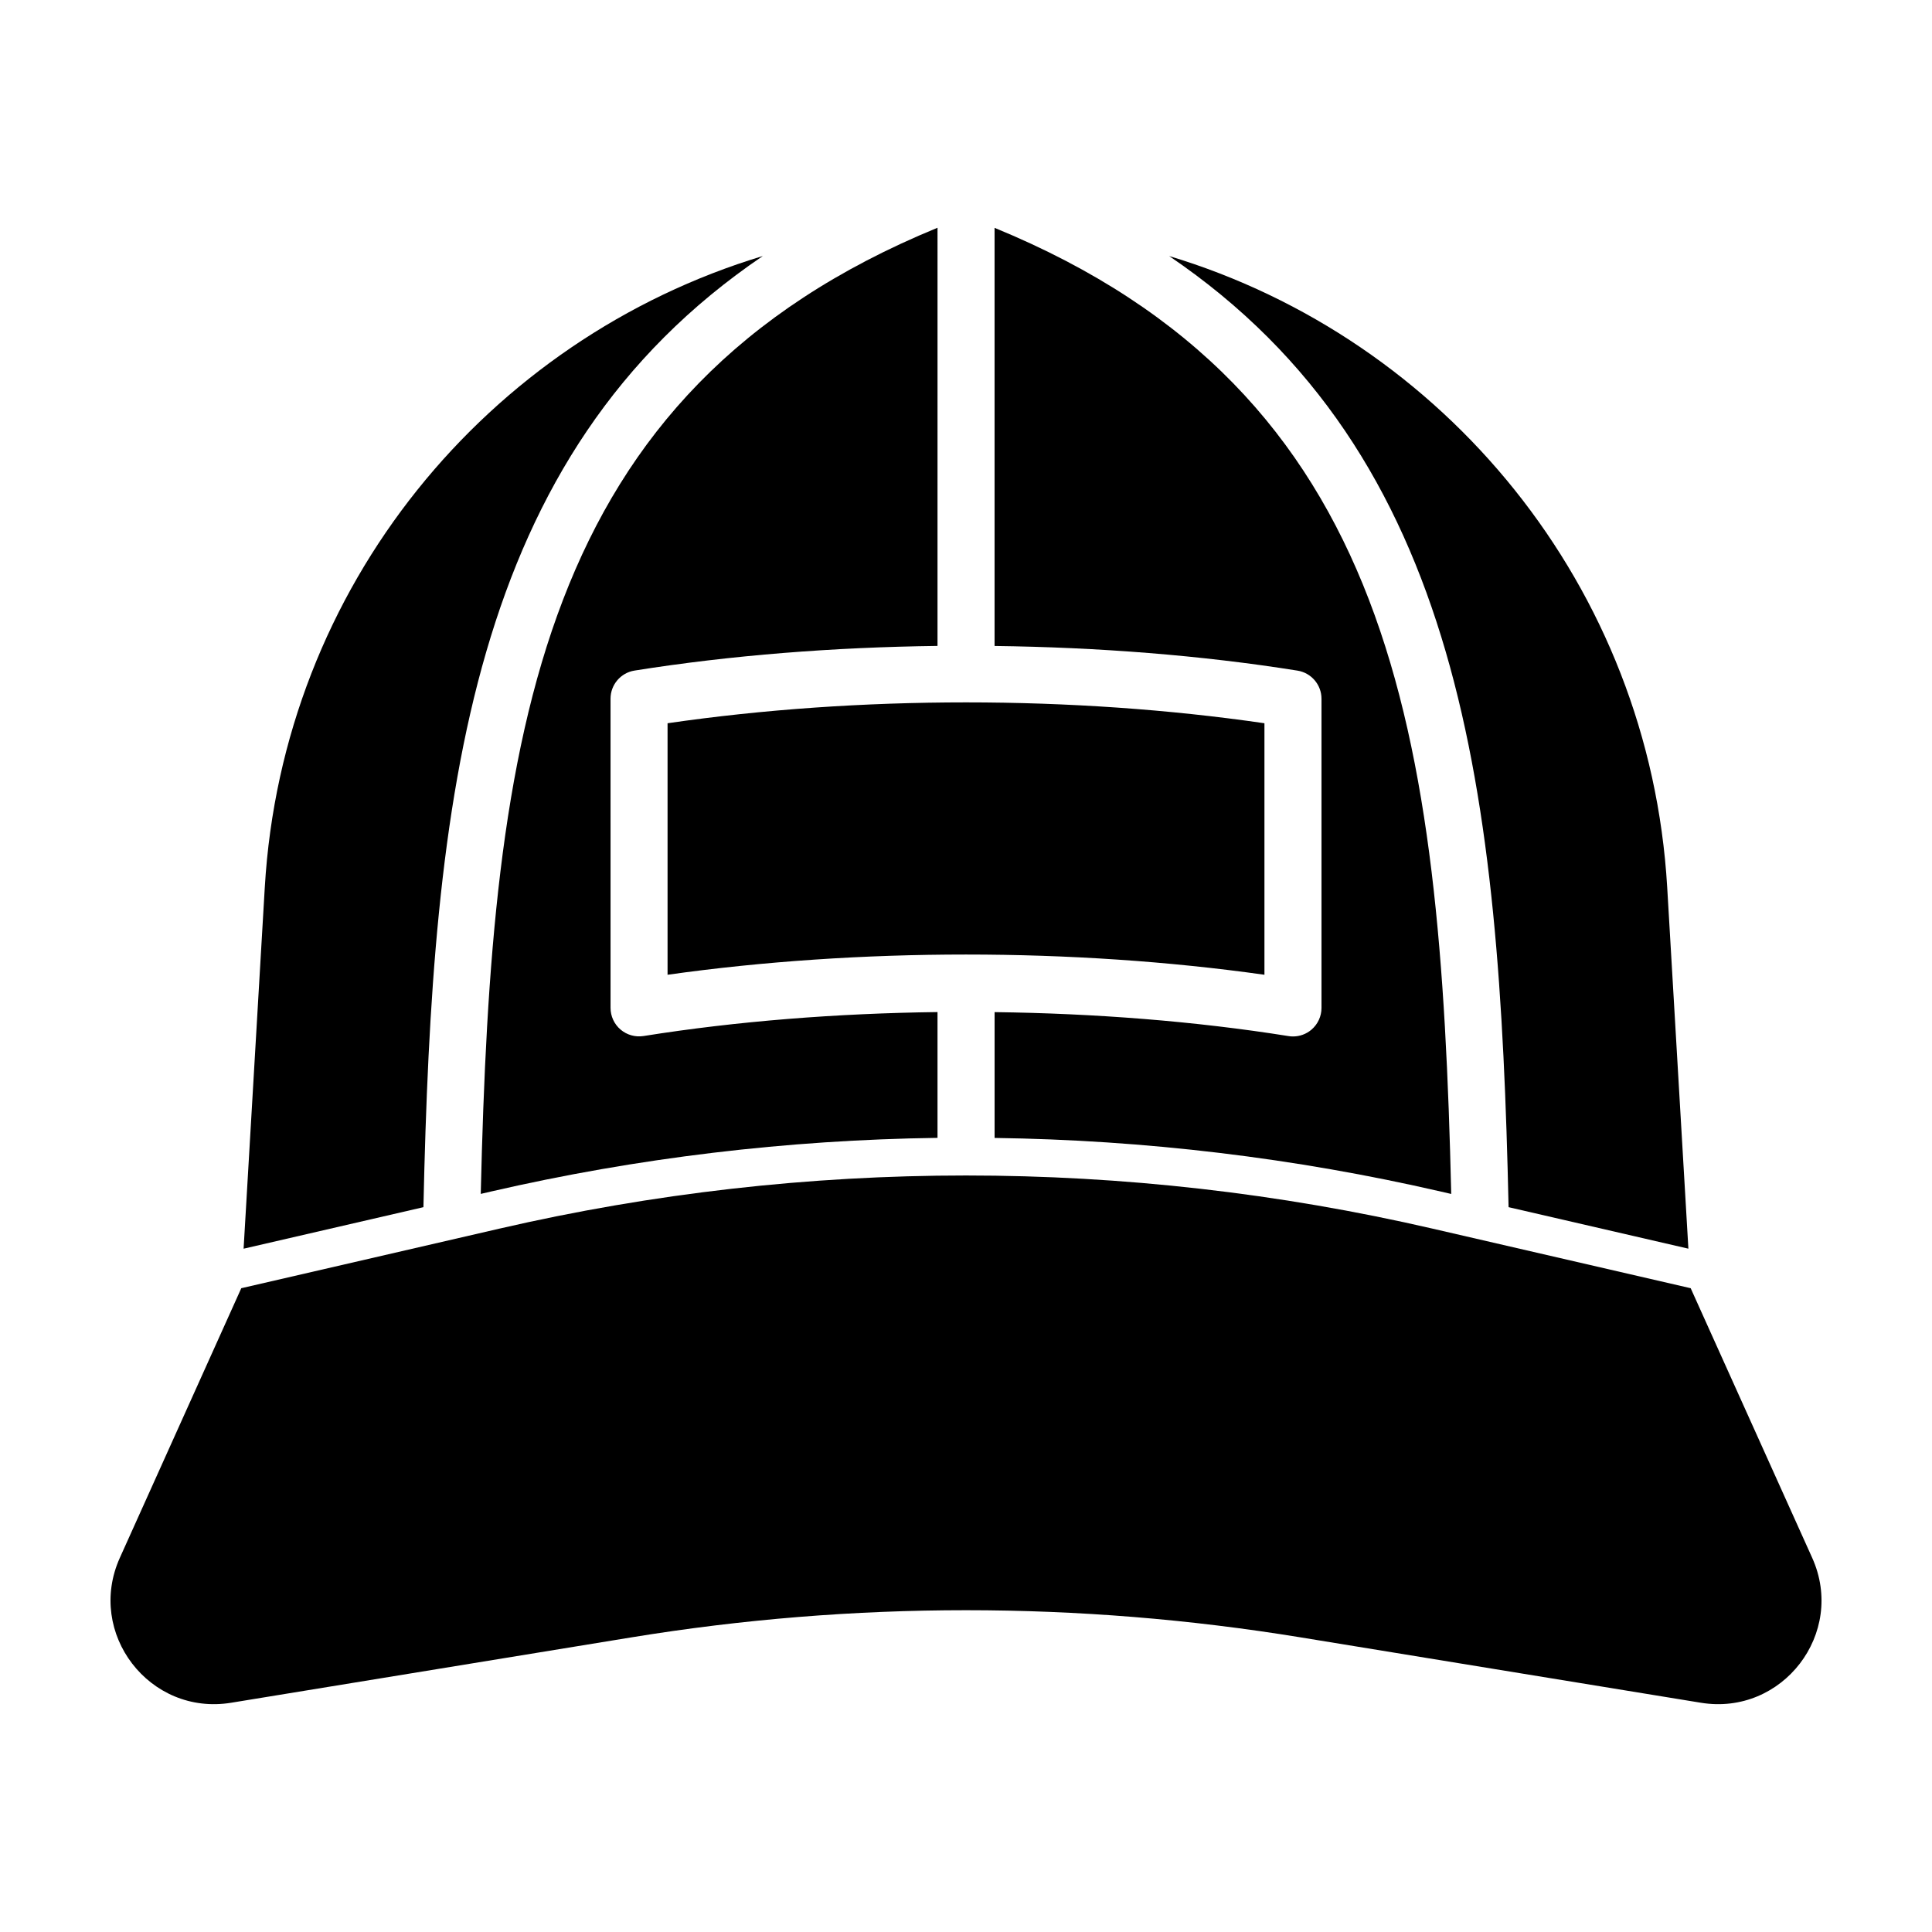
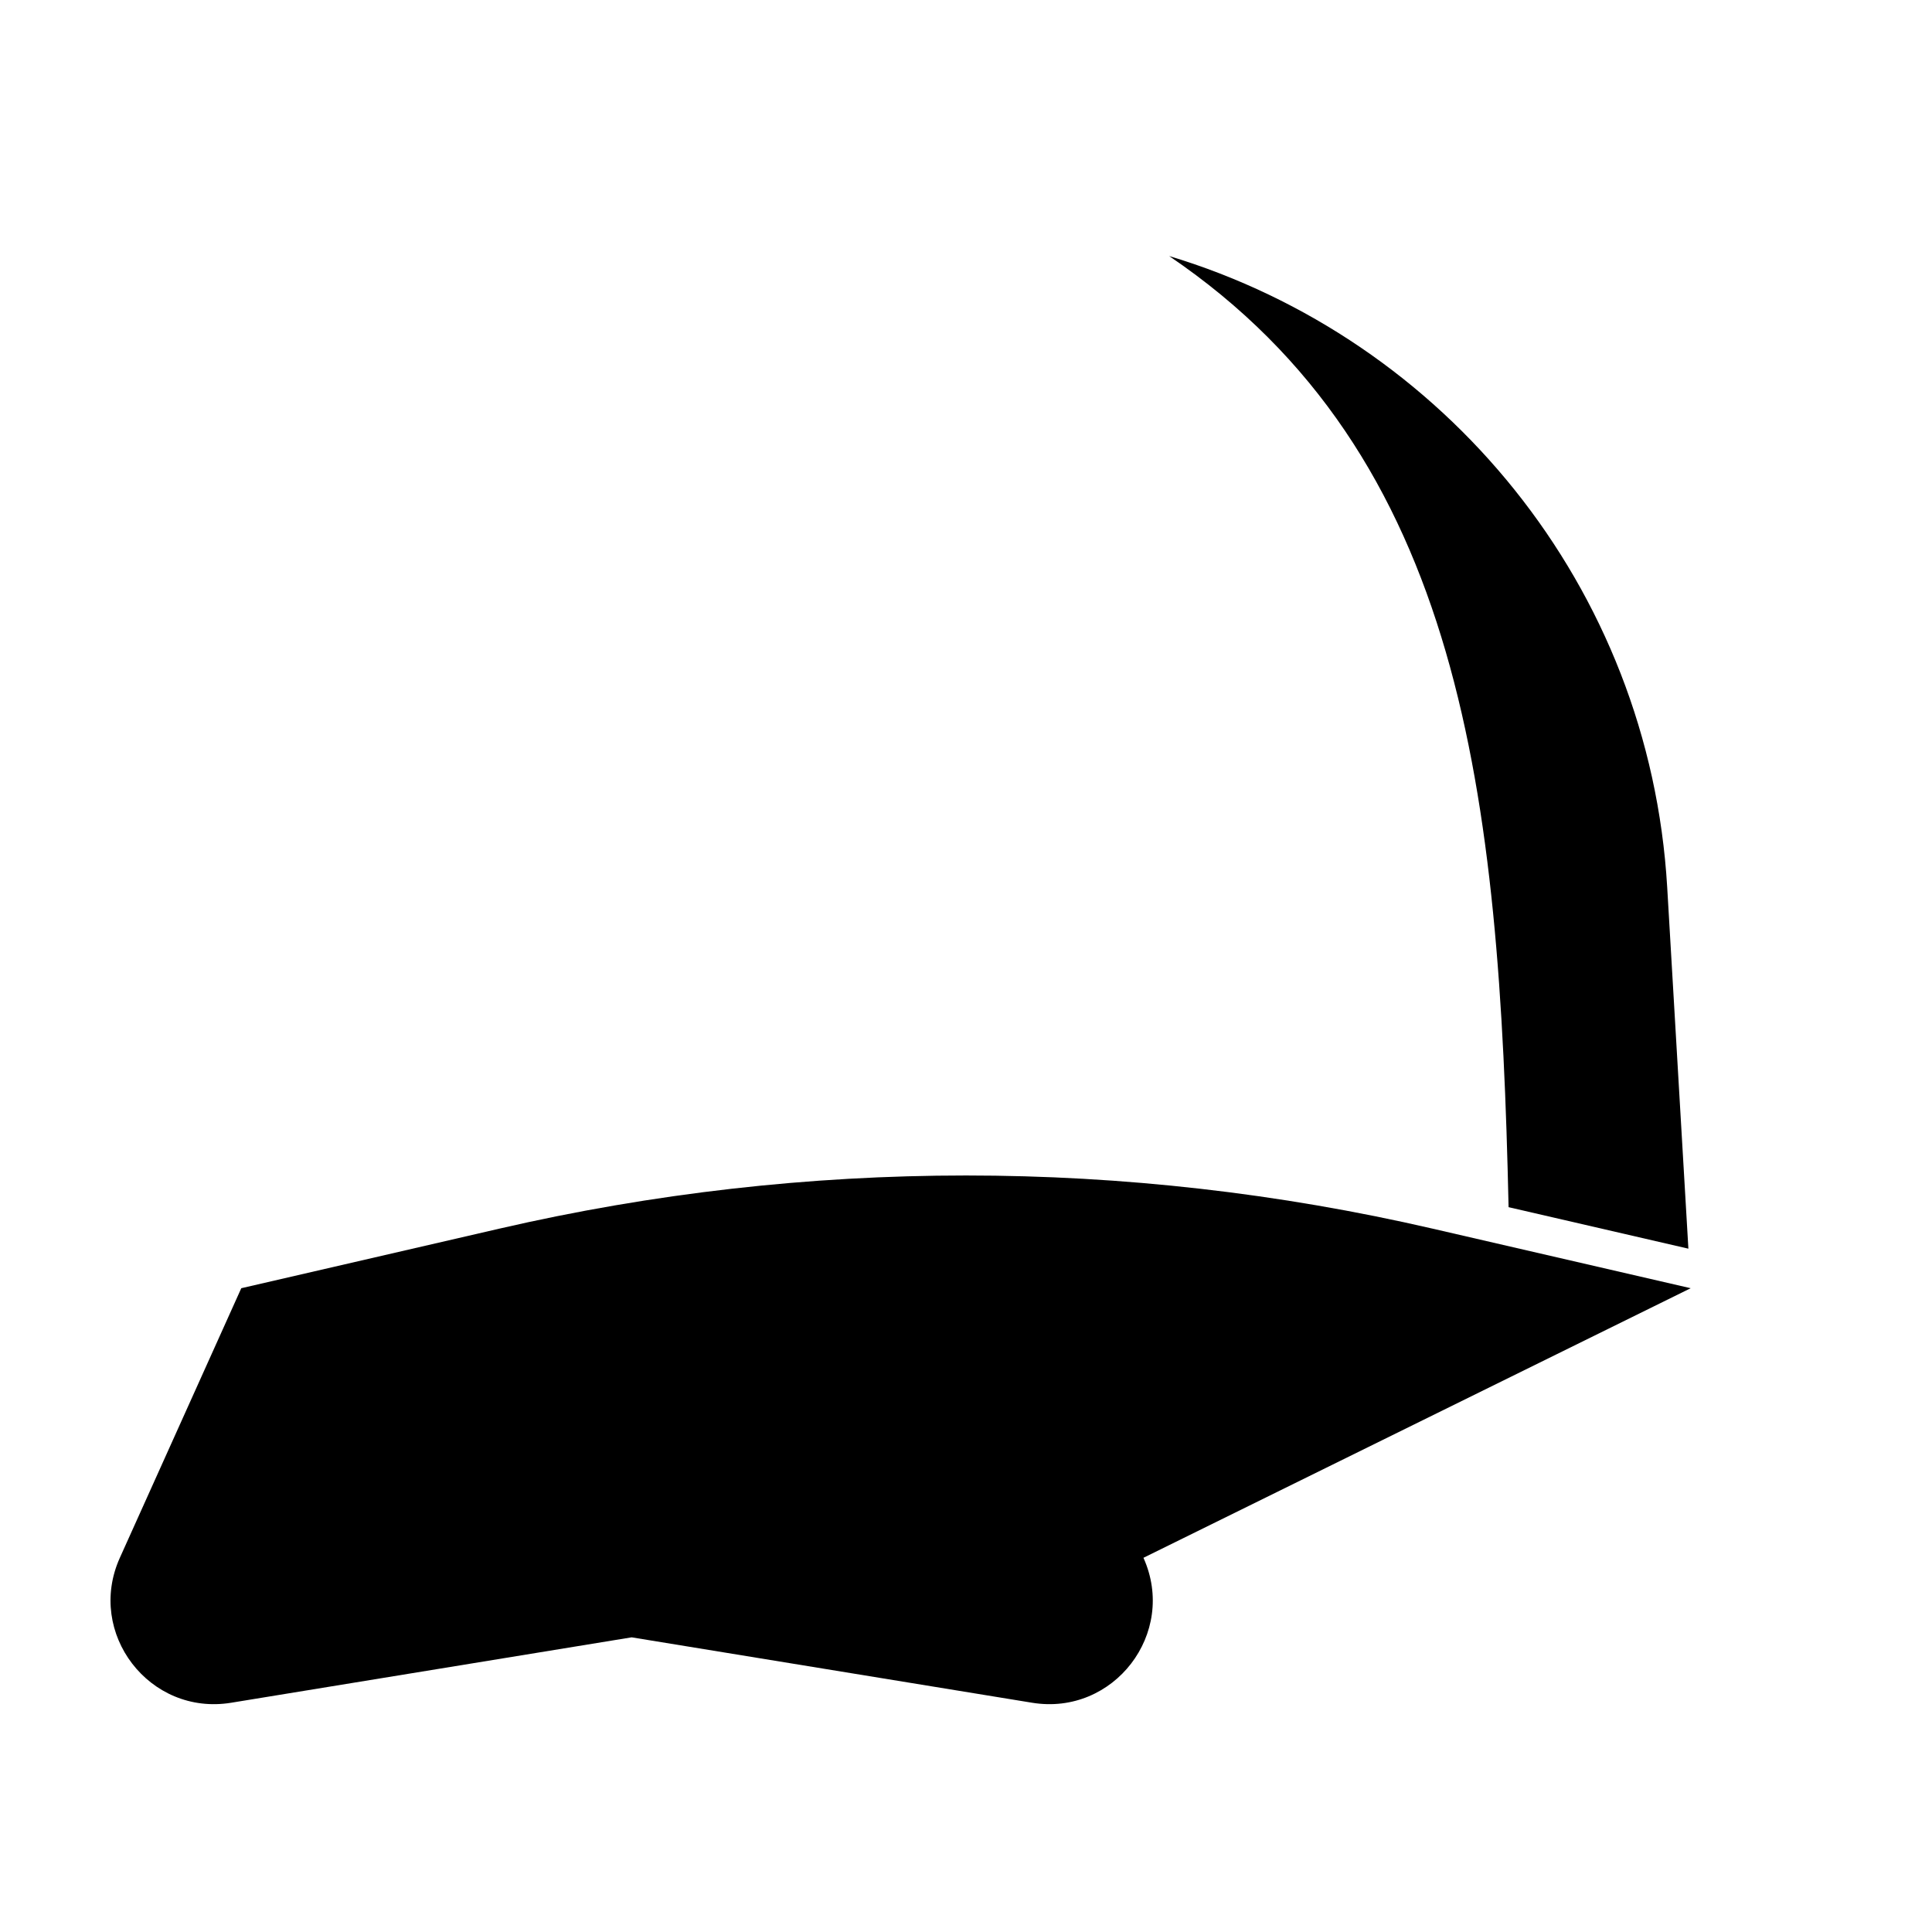
<svg xmlns="http://www.w3.org/2000/svg" fill="#000000" width="800px" height="800px" version="1.1" viewBox="144 144 512 512">
  <g>
-     <path d="m592.05 485.39-68.406-15.789c-81.367-18.781-165.94-18.781-247.3 0l-68.402 15.789-32.18 71.441c-9.004 19.984 7.859 41.953 29.492 38.414l106.14-17.336c58.684-9.582 118.54-9.582 177.22 0l106.14 17.336c21.633 3.531 38.496-18.434 29.492-38.414z" />
-     <path d="m479.09 402.32v-66.652c-50.637-7.371-107.54-7.371-158.18 0v66.652c25.379-3.57 52.234-5.359 79.09-5.359 26.852 0 53.711 1.789 79.086 5.359z" />
+     <path d="m592.05 485.39-68.406-15.789c-81.367-18.781-165.94-18.781-247.3 0l-68.402 15.789-32.18 71.441c-9.004 19.984 7.859 41.953 29.492 38.414l106.14-17.336l106.14 17.336c21.633 3.531 38.496-18.434 29.492-38.414z" />
    <path d="m591.44 474.91-5.613-95.738c-4.676-79.742-59.078-145.32-131.99-167.32 77.93 52.824 87.543 142.79 89.953 252.06z" />
-     <path d="m214.17 379.18-5.613 95.738 47.656-11.004c2.41-109.27 12.02-199.24 89.949-252.07-72.914 22.012-127.32 87.59-131.99 167.33z" />
-     <path d="m392.45 445.55v-33.344c-26.617 0.344-53.102 2.398-77.902 6.352-2.188 0.344-4.414-0.281-6.098-1.715-1.684-1.438-2.648-3.535-2.648-5.754l-0.004-81.922c0-3.715 2.699-6.879 6.367-7.461 25.562-4.074 52.859-6.188 80.285-6.531l0.004-110.82c-106.09 43.551-118.16 133.86-121.05 256.04l2.676-0.621c38.777-8.945 78.559-13.691 118.37-14.23z" />
-     <path d="m528.59 460.41c-2.883-122.17-14.953-212.49-121.02-256.03v110.81c27.422 0.344 54.715 2.457 80.273 6.531 3.668 0.586 6.367 3.75 6.367 7.461v81.93c0 2.211-0.969 4.312-2.648 5.75-1.375 1.176-3.117 1.809-4.906 1.809-0.398 0-0.797-0.031-1.188-0.098-24.801-3.953-51.277-6.012-77.891-6.352v33.344c39.801 0.539 79.578 5.285 118.36 14.234z" />
  </g>
</svg>